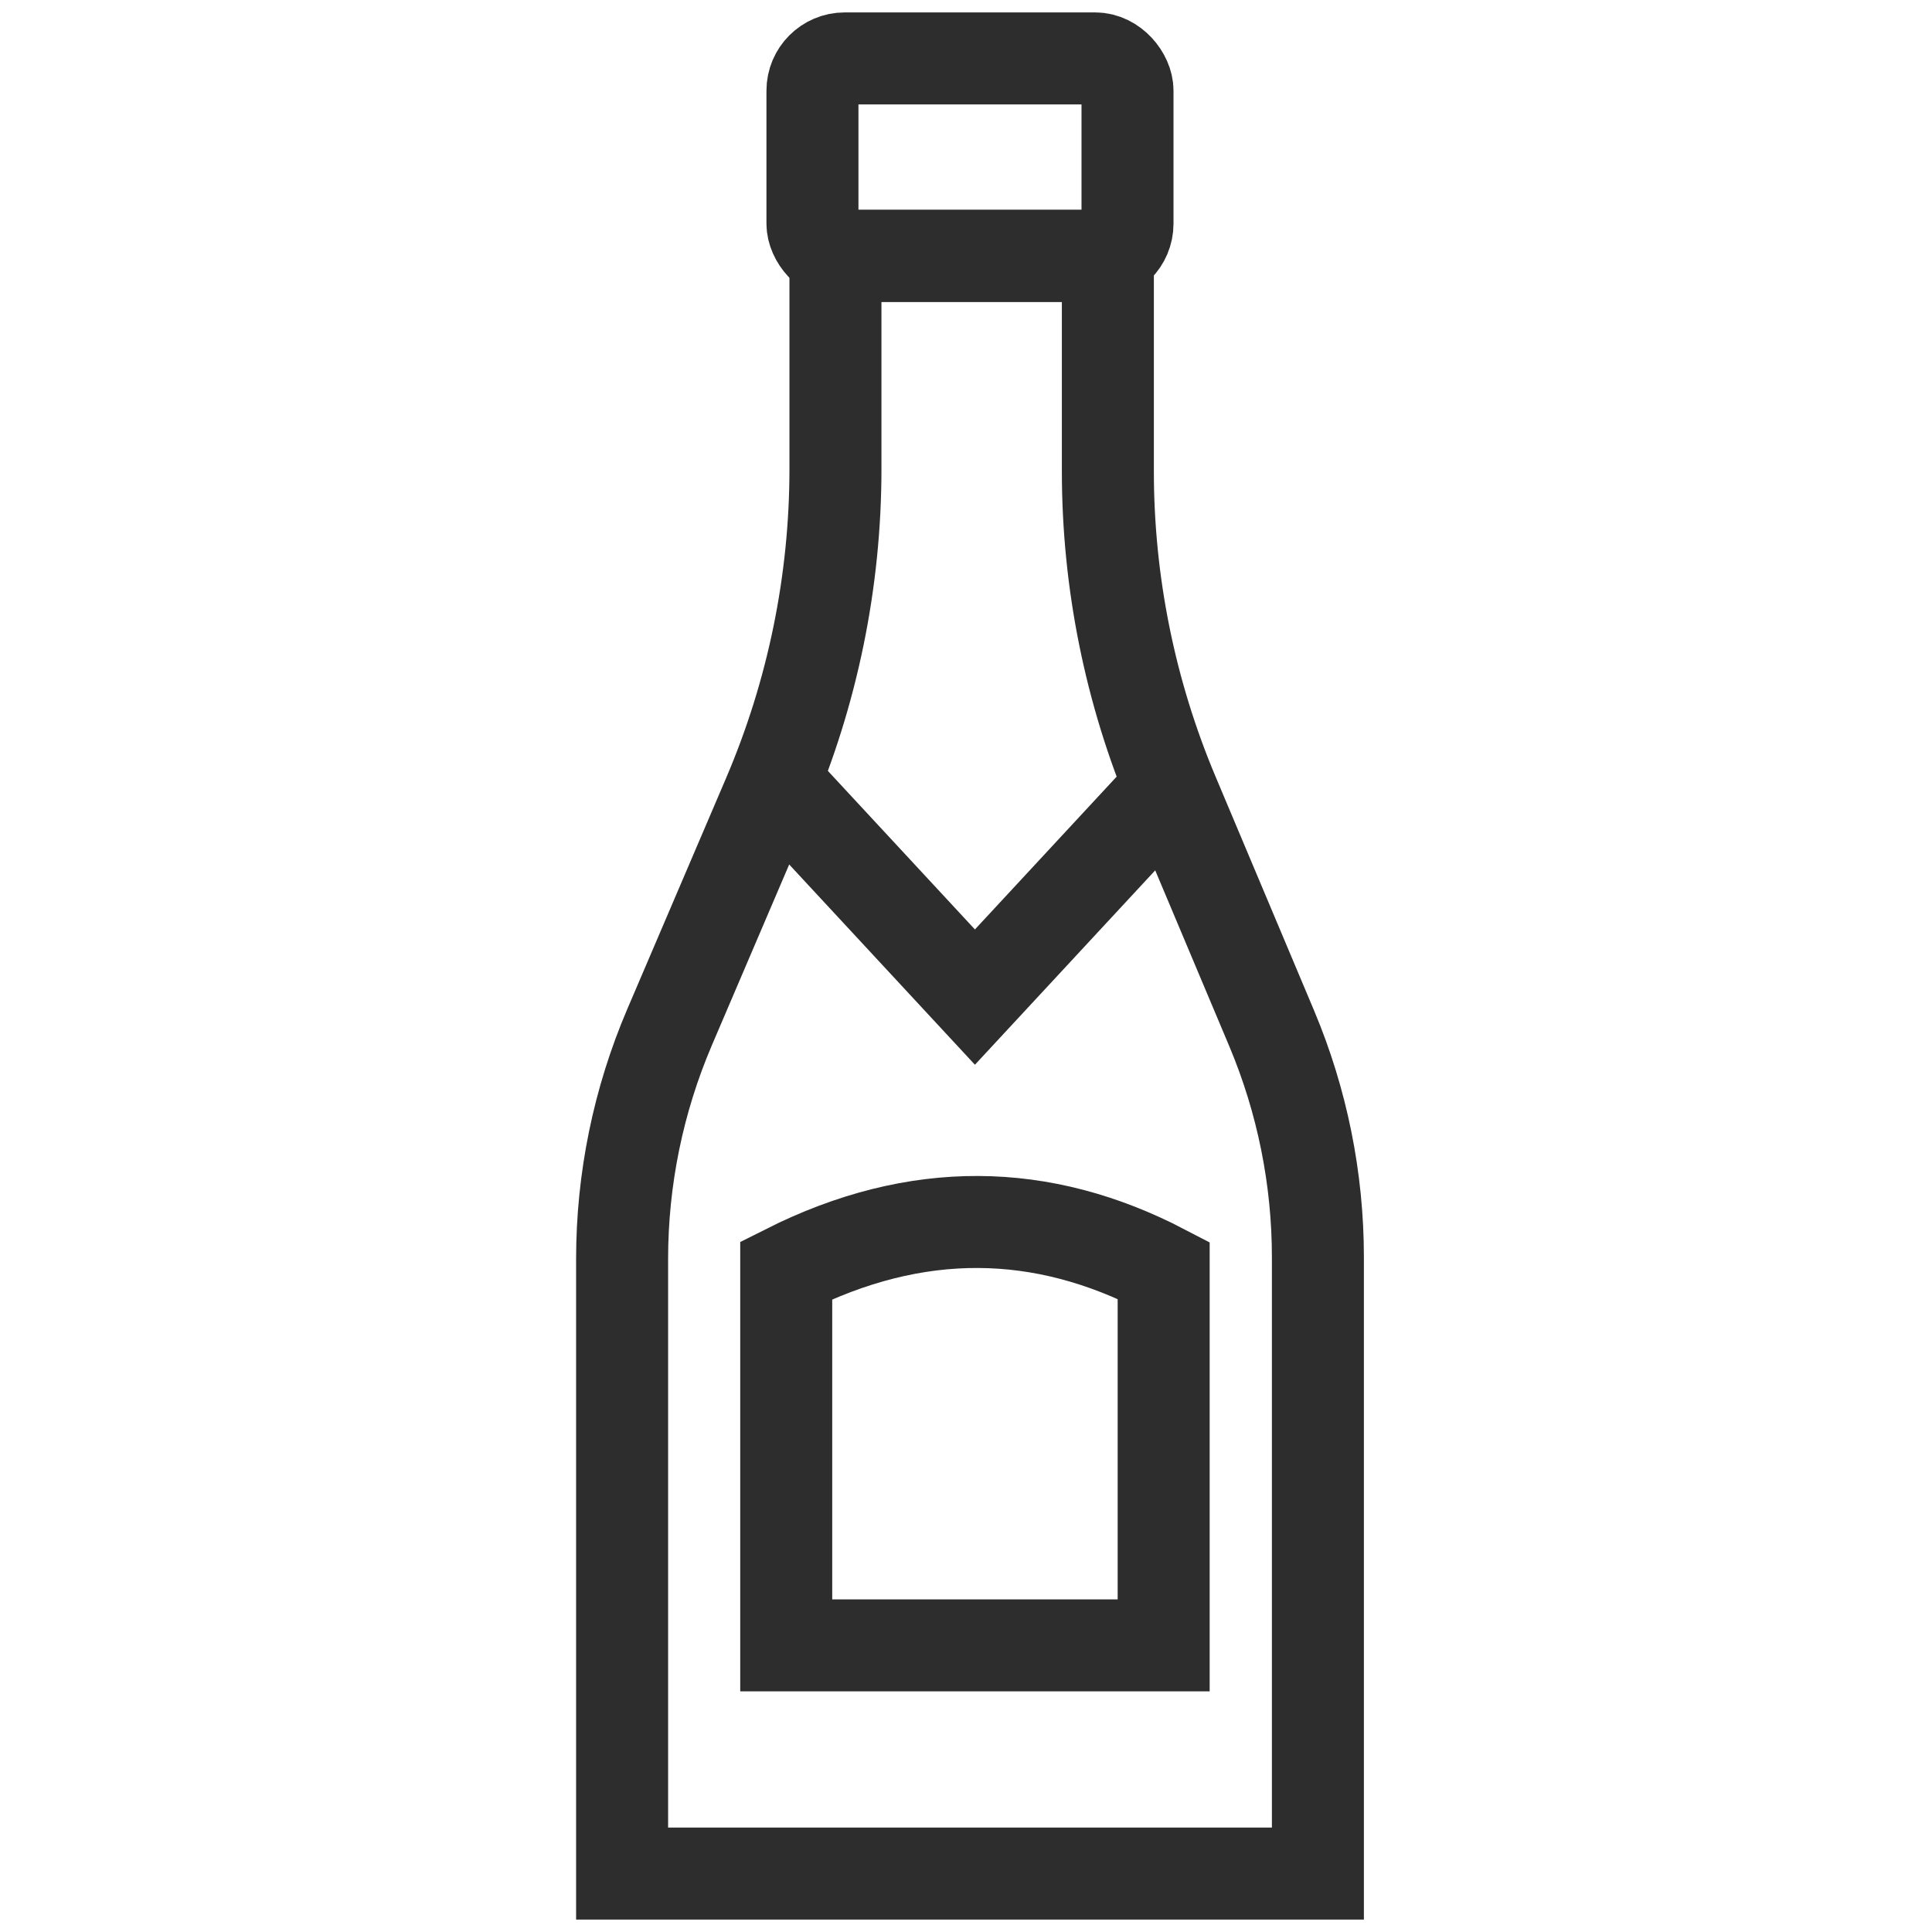
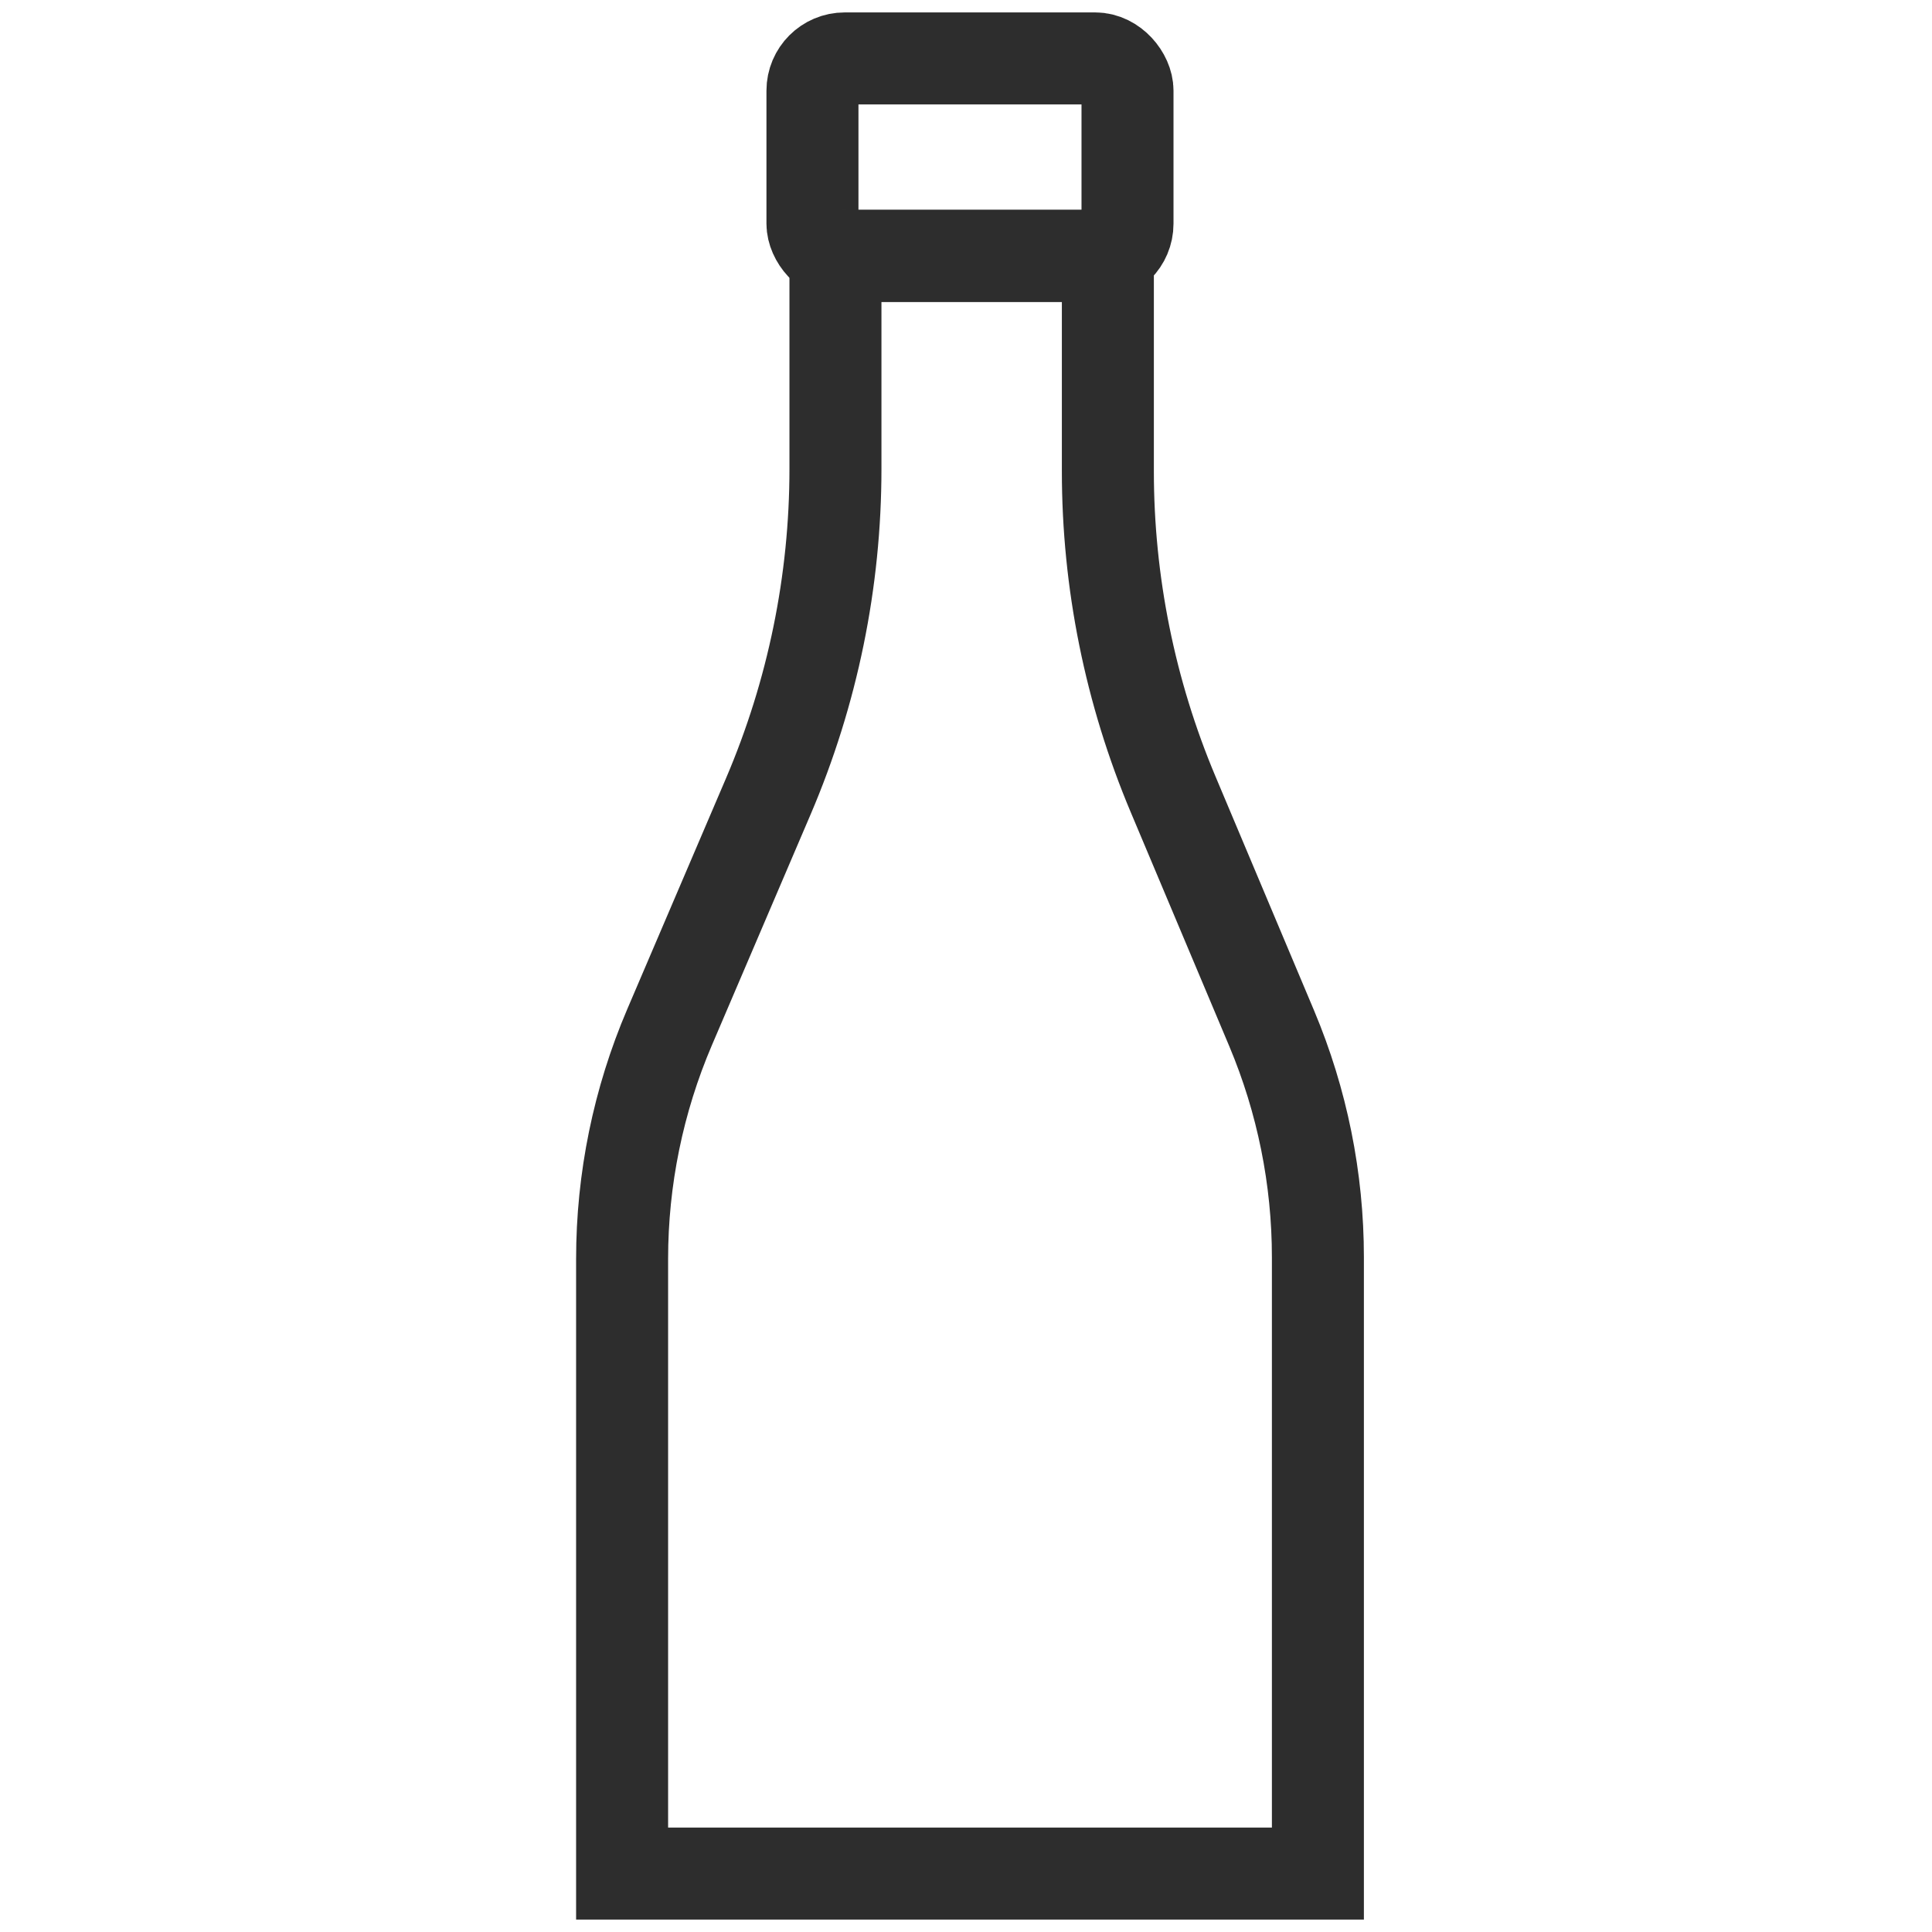
<svg xmlns="http://www.w3.org/2000/svg" id="Layer_1" viewBox="0 0 42 42">
  <path d="M13.524,27.369v13.361h15.126v-13.398c0-1.708-.342-3.399-1.004-4.974l-2.144-5.091c-.936-2.223-1.418-4.612-1.418-7.024v-4.681h-5.922v4.629c0,2.446-.496,4.867-1.458,7.117l-2.148,5.022c-.681,1.593-1.032,3.307-1.032,5.039Z" fill="none" stroke="#2d2d2d" stroke-miterlimit="10" stroke-width="2" />
-   <path d="M25.297,35.769h-8.205v-8.153c2.832-1.426,5.564-1.377,8.205,0v8.153Z" fill="none" stroke="#2d2d2d" stroke-miterlimit="10" stroke-width="2" />
-   <polyline points="17.091 17.252 21.194 21.676 25.297 17.252" fill="none" stroke="#2d2d2d" stroke-miterlimit="10" stroke-width="2" />
  <rect x="17.662" y="1.27" width="6.849" height="4.293" rx=".701" ry=".701" fill="none" stroke="#2d2d2d" stroke-miterlimit="10" stroke-width="2" />
</svg>